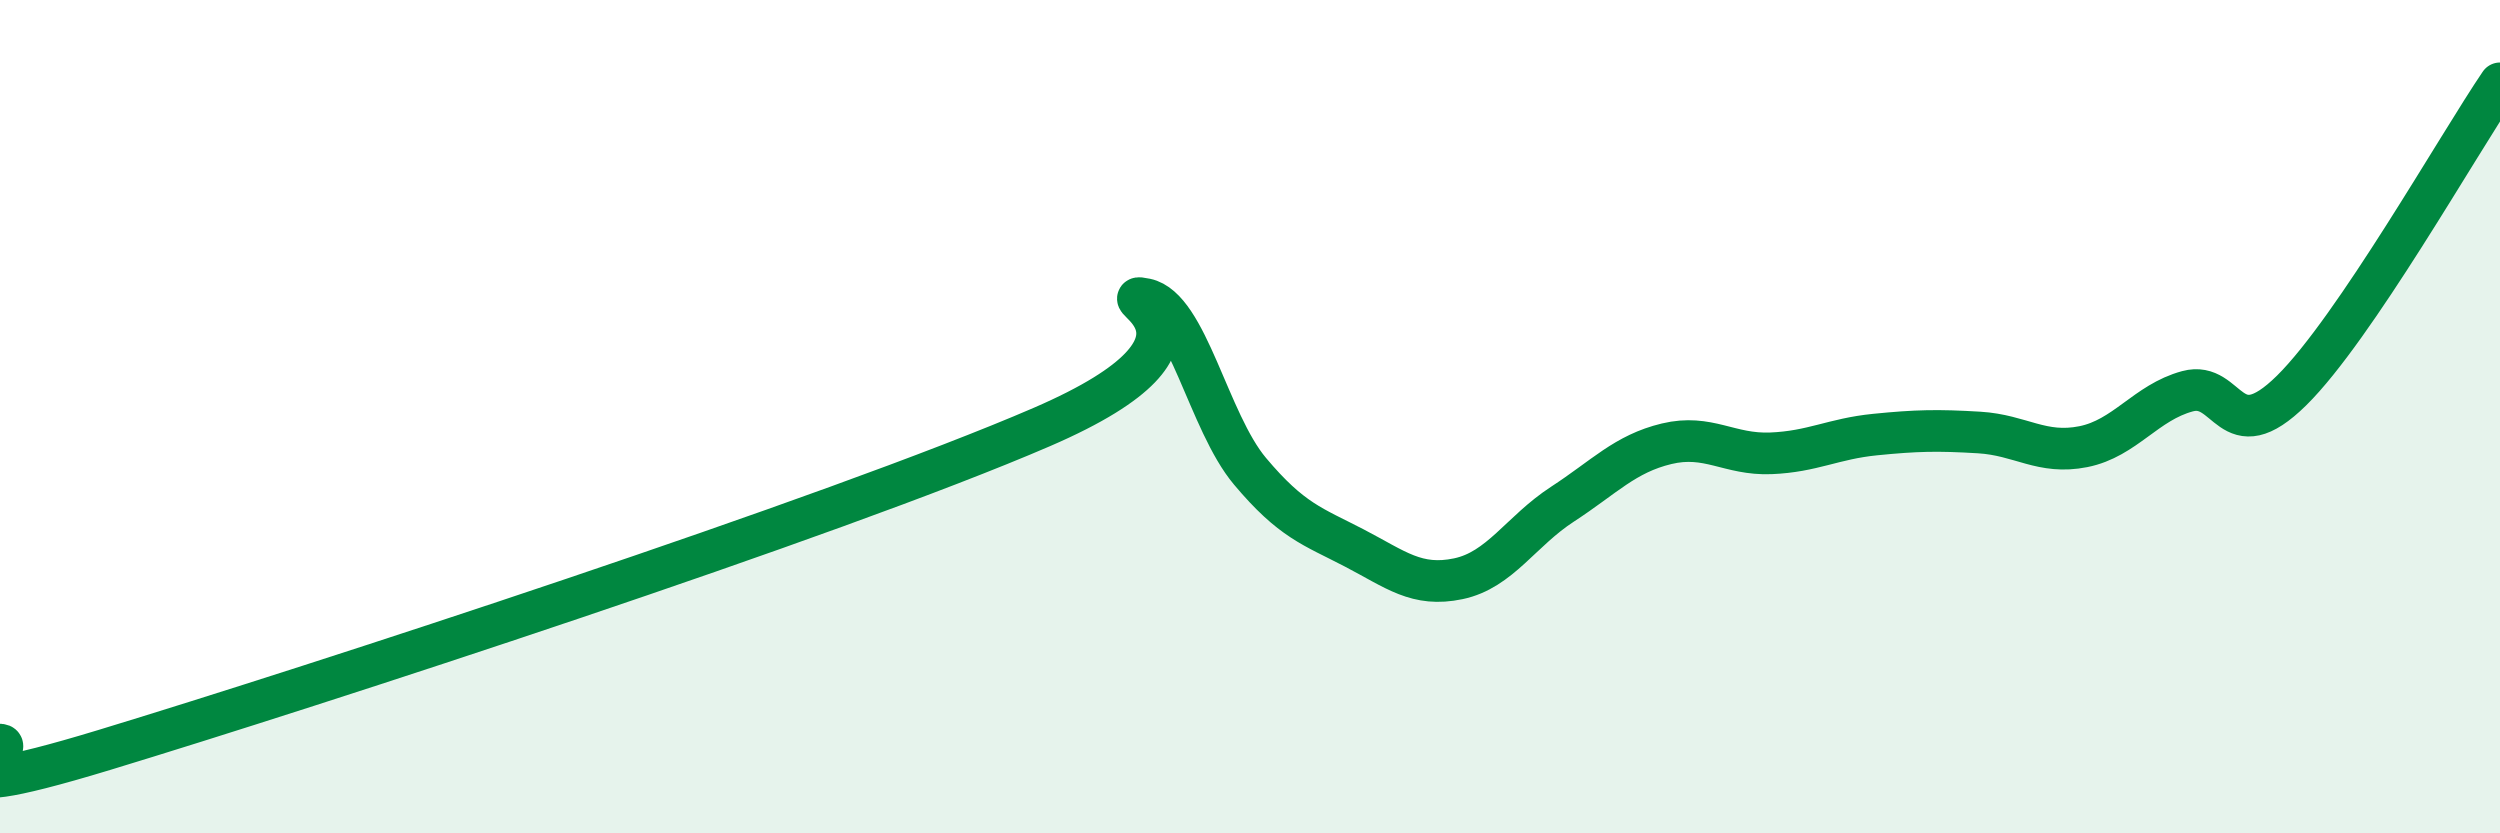
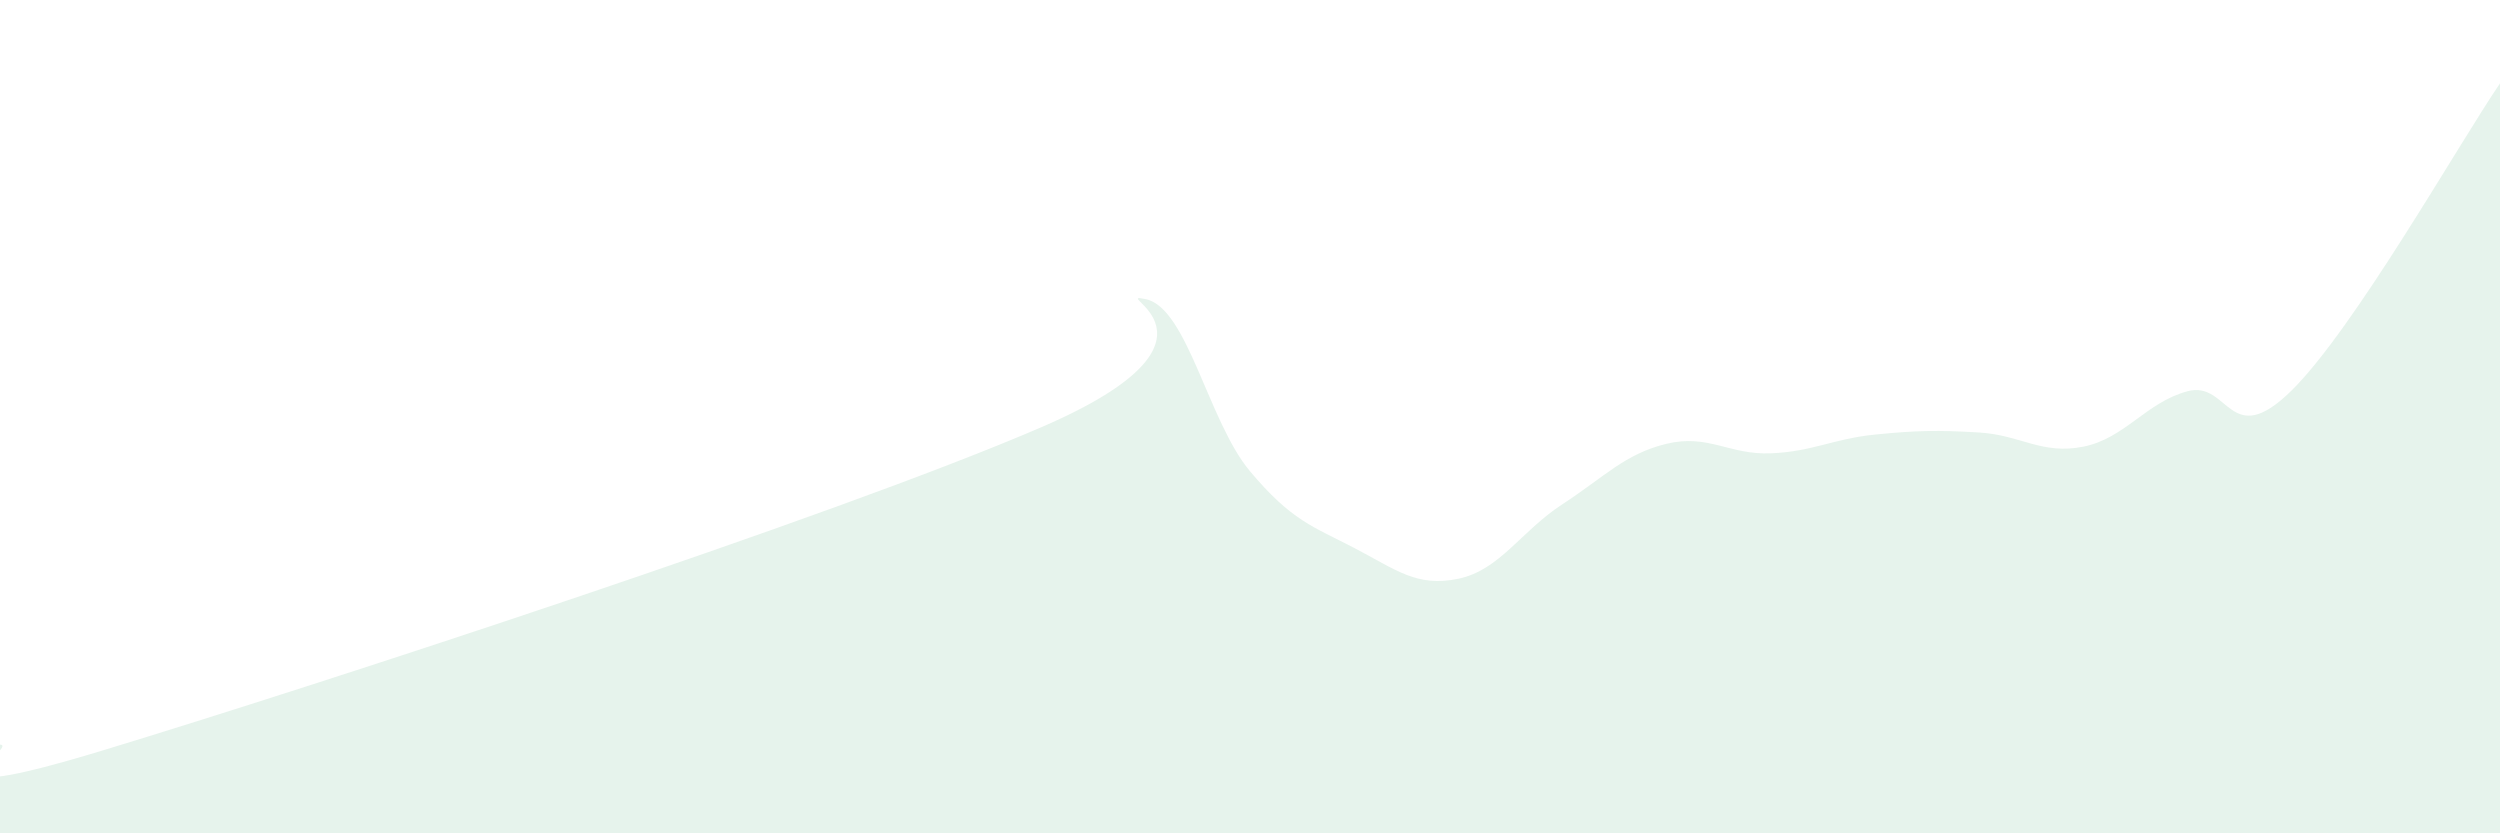
<svg xmlns="http://www.w3.org/2000/svg" width="60" height="20" viewBox="0 0 60 20">
  <path d="M 0,17.87 C 0.5,17.9 -2.5,19.52 2.5,18 C 7.5,16.48 20,12.41 25,10.25 C 30,8.09 26.5,6.97 27.5,7.18 C 28.5,7.39 29,10.12 30,11.31 C 31,12.5 31.5,12.63 32.5,13.15 C 33.5,13.67 34,14.1 35,13.89 C 36,13.68 36.5,12.75 37.5,12.1 C 38.5,11.45 39,10.89 40,10.65 C 41,10.41 41.5,10.92 42.5,10.88 C 43.5,10.84 44,10.53 45,10.43 C 46,10.33 46.5,10.32 47.5,10.38 C 48.5,10.44 49,10.92 50,10.72 C 51,10.52 51.5,9.66 52.5,9.39 C 53.5,9.12 53.5,10.85 55,9.37 C 56.5,7.89 59,3.47 60,2L60 20L0 20Z" fill="#008740" opacity="0.1" stroke-linecap="round" stroke-linejoin="round" />
-   <path d="M 0,17.87 C 0.5,17.9 -2.5,19.52 2.5,18 C 7.5,16.48 20,12.41 25,10.25 C 30,8.09 26.5,6.97 27.5,7.18 C 28.5,7.39 29,10.12 30,11.31 C 31,12.5 31.5,12.63 32.5,13.15 C 33.5,13.67 34,14.1 35,13.89 C 36,13.68 36.5,12.75 37.5,12.1 C 38.5,11.45 39,10.89 40,10.65 C 41,10.41 41.5,10.92 42.5,10.88 C 43.5,10.84 44,10.53 45,10.43 C 46,10.33 46.5,10.32 47.5,10.38 C 48.5,10.44 49,10.92 50,10.72 C 51,10.52 51.5,9.66 52.5,9.39 C 53.5,9.12 53.5,10.85 55,9.37 C 56.5,7.89 59,3.47 60,2" stroke="#008740" stroke-width="1" fill="none" stroke-linecap="round" stroke-linejoin="round" />
</svg>